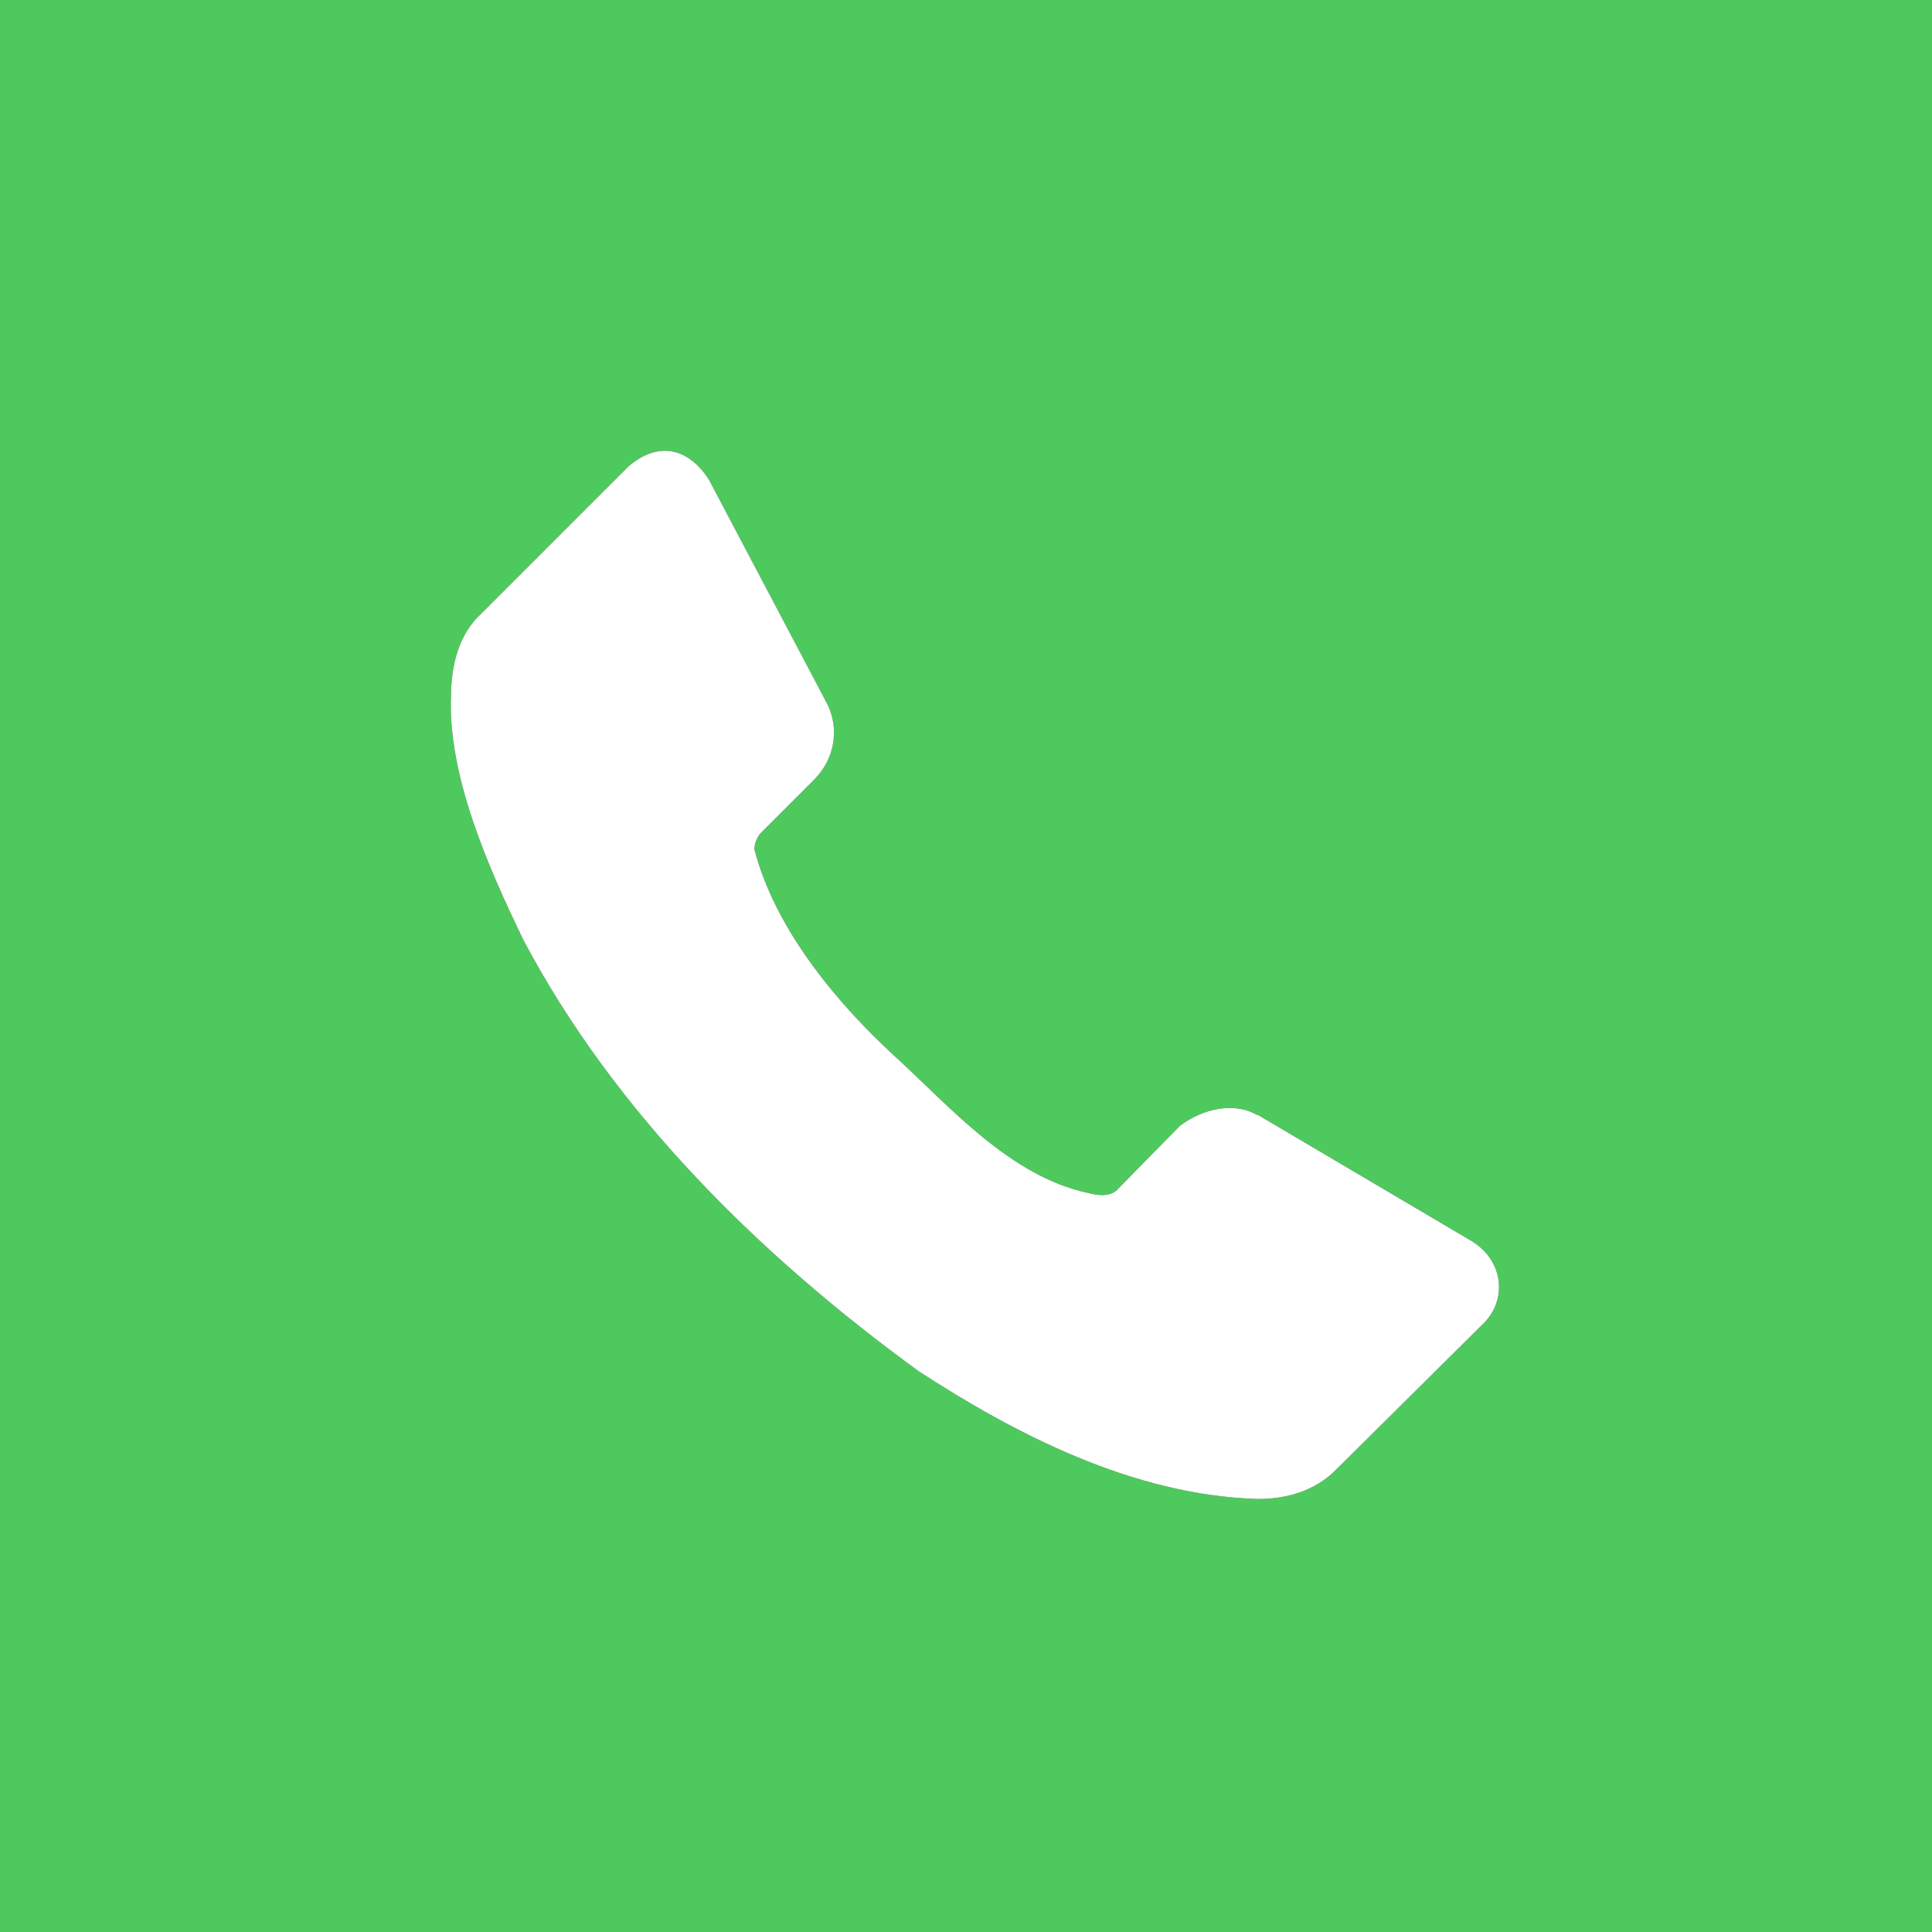
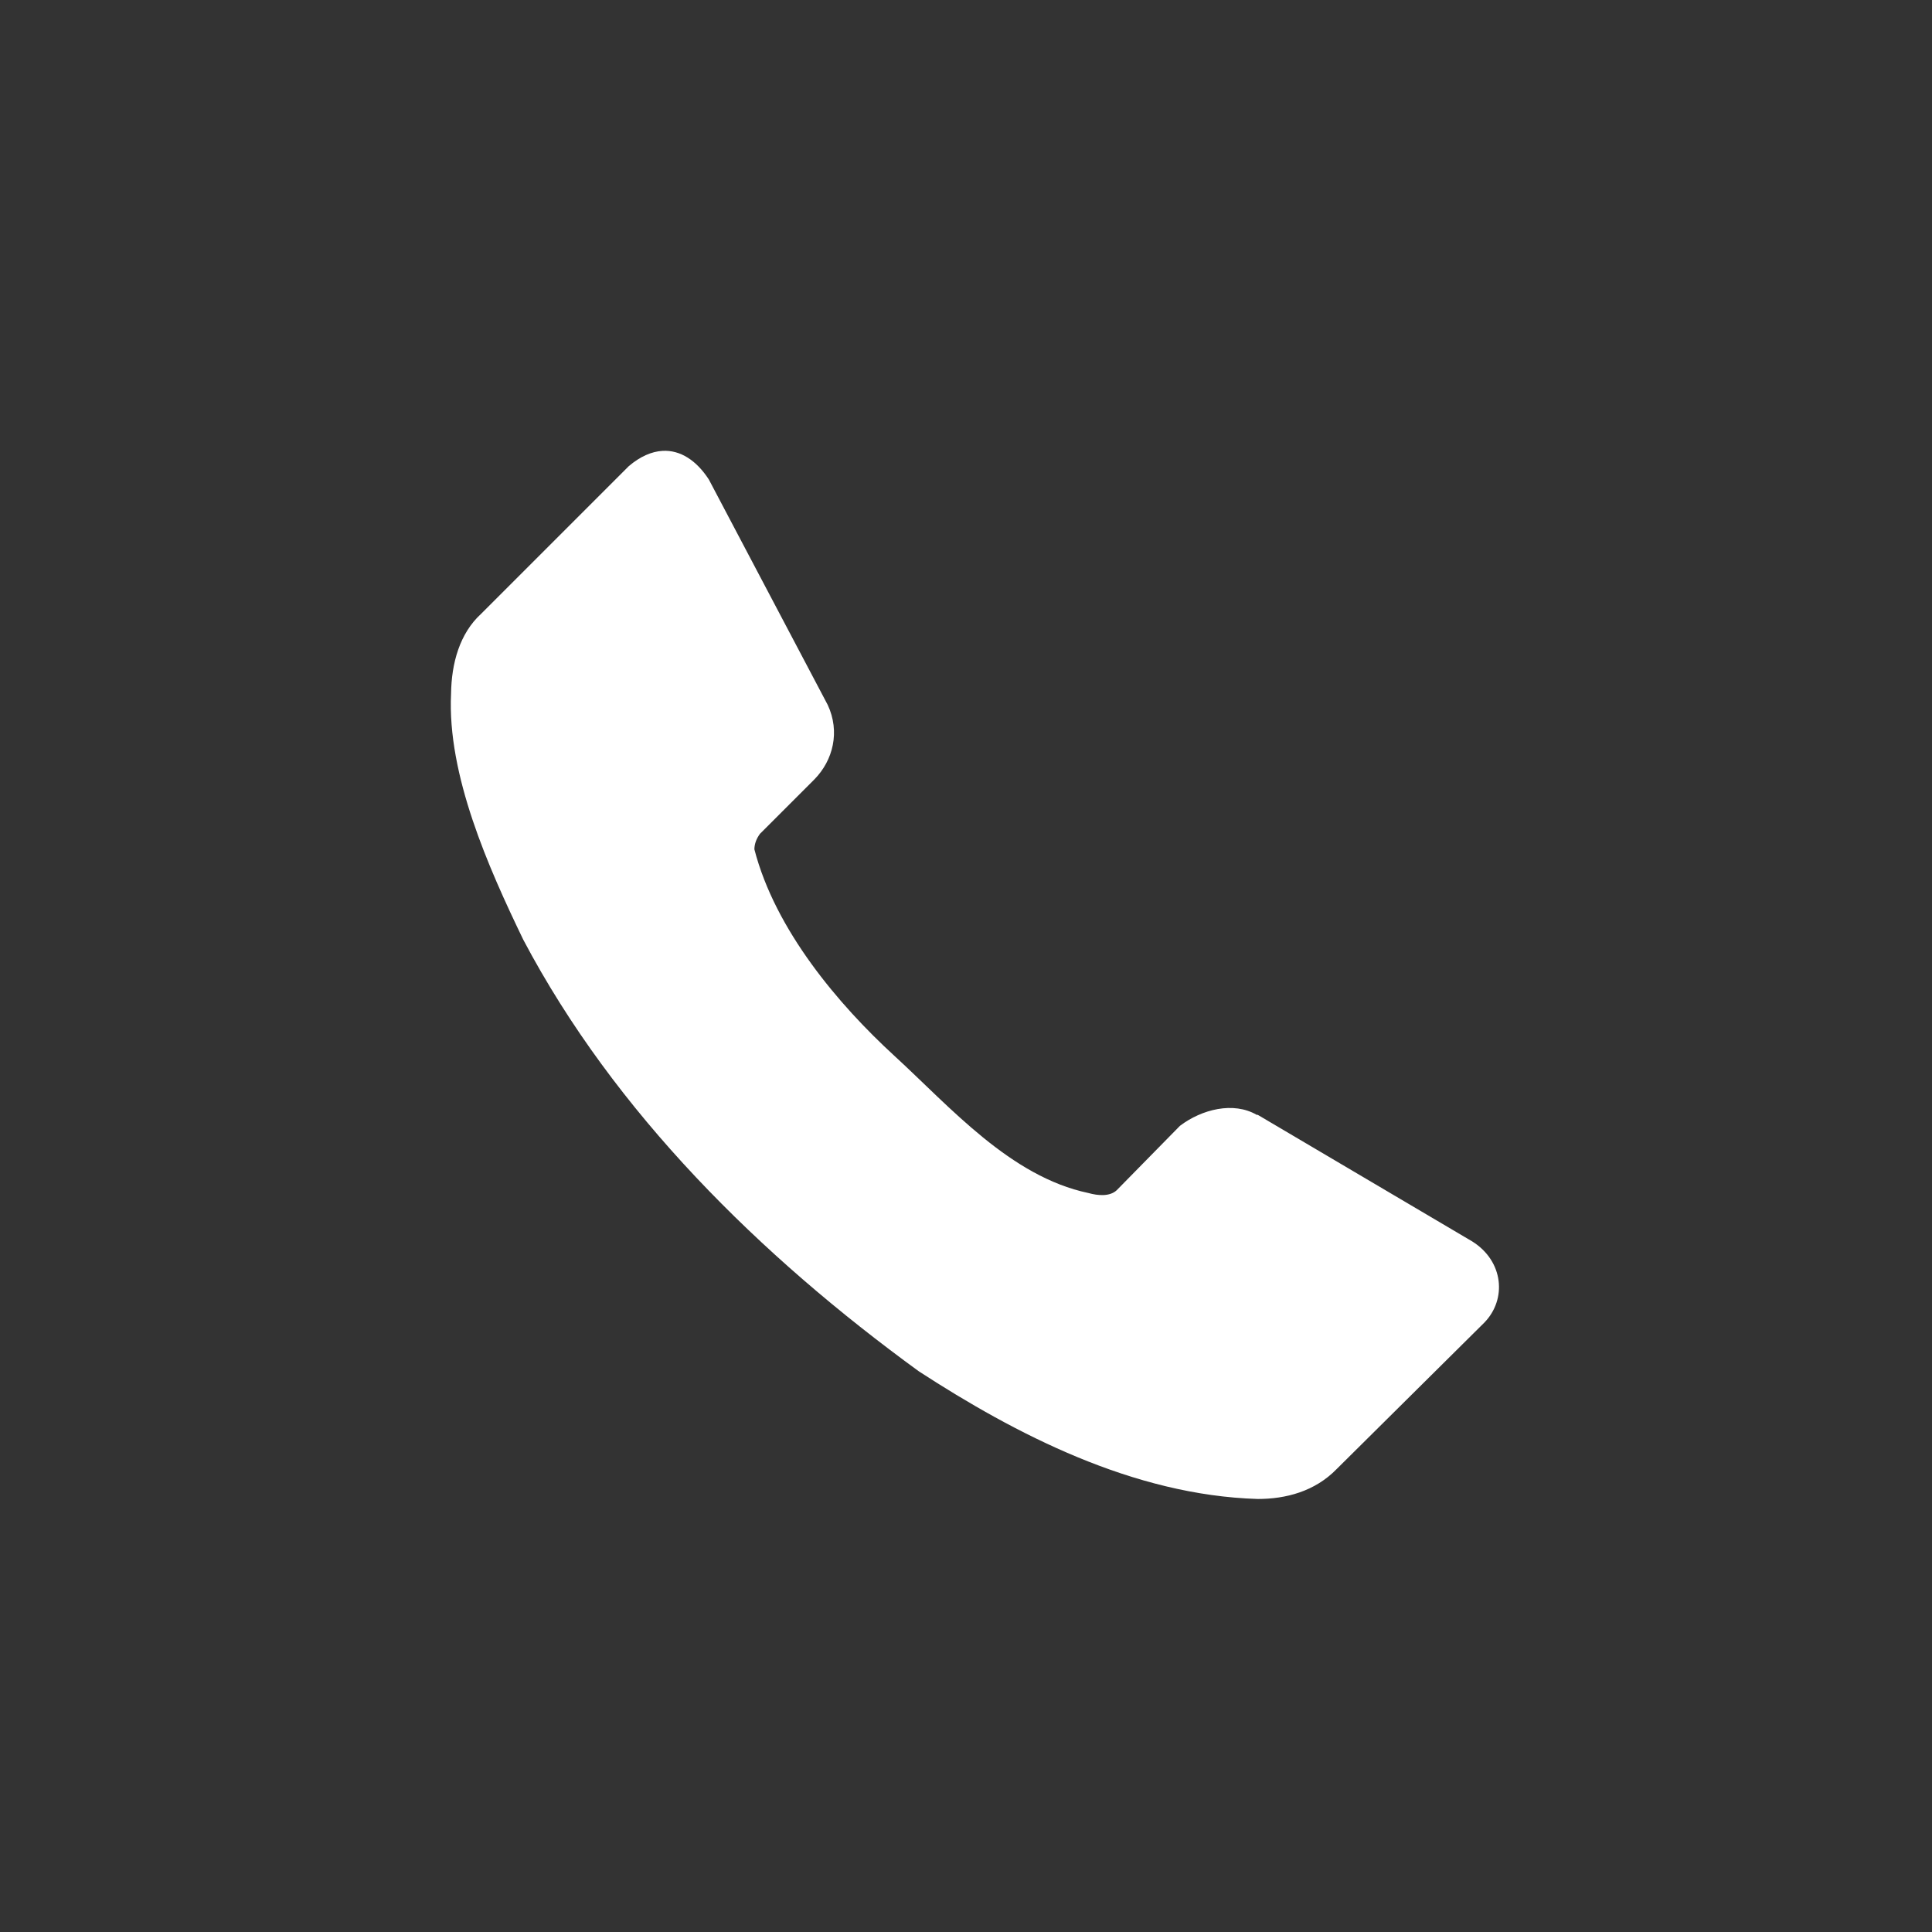
<svg xmlns="http://www.w3.org/2000/svg" width="30" height="30" viewBox="0 0 30 30" fill="none">
  <rect x="0" y="0" width="30" height="30" fill="#333333" stroke="none" />
-   <path d="M30 30H0V0H30V30ZM10.287 7.001C10.12 7.011 9.943 7.086 9.765 7.238L7.471 9.532C7.138 9.837 7.009 10.301 7.004 10.773C6.943 12.03 7.582 13.467 8.126 14.593C9.545 17.278 11.805 19.502 14.269 21.294C15.769 22.269 17.597 23.218 19.53 23.276C19.967 23.276 20.417 23.159 20.756 22.811L23.05 20.536C23.4 20.176 23.349 19.583 22.86 19.276L19.53 17.311H19.514C19.152 17.1 18.661 17.226 18.322 17.482L17.34 18.482C17.233 18.582 17.05 18.567 16.9 18.525C15.69 18.27 14.757 17.192 13.89 16.396C13.022 15.6 12.038 14.442 11.714 13.188C11.715 13.099 11.749 13.019 11.801 12.947L12.646 12.102C12.936 11.805 13.047 11.361 12.852 10.946L11.007 7.446C10.816 7.151 10.565 6.985 10.287 7.001Z" fill="#4EC95E" />
  <path d="M10.287 7.001C10.565 6.985 10.816 7.151 11.007 7.446L12.853 10.946C13.047 11.361 12.937 11.805 12.647 12.101L11.801 12.947C11.749 13.018 11.715 13.099 11.714 13.188C12.038 14.442 13.021 15.6 13.889 16.396C14.757 17.192 15.689 18.27 16.9 18.525C17.05 18.567 17.233 18.582 17.34 18.482L18.322 17.482C18.661 17.225 19.152 17.101 19.514 17.311H19.53L22.861 19.277C23.349 19.583 23.4 20.175 23.05 20.536L20.756 22.811C20.417 23.159 19.967 23.276 19.53 23.276C17.596 23.218 15.769 22.269 14.268 21.294C11.805 19.502 9.545 17.279 8.126 14.593C7.582 13.467 6.943 12.03 7.004 10.773C7.01 10.3 7.137 9.837 7.47 9.532L9.764 7.238C9.943 7.086 10.12 7.011 10.287 7.001Z" fill="white" />
</svg>